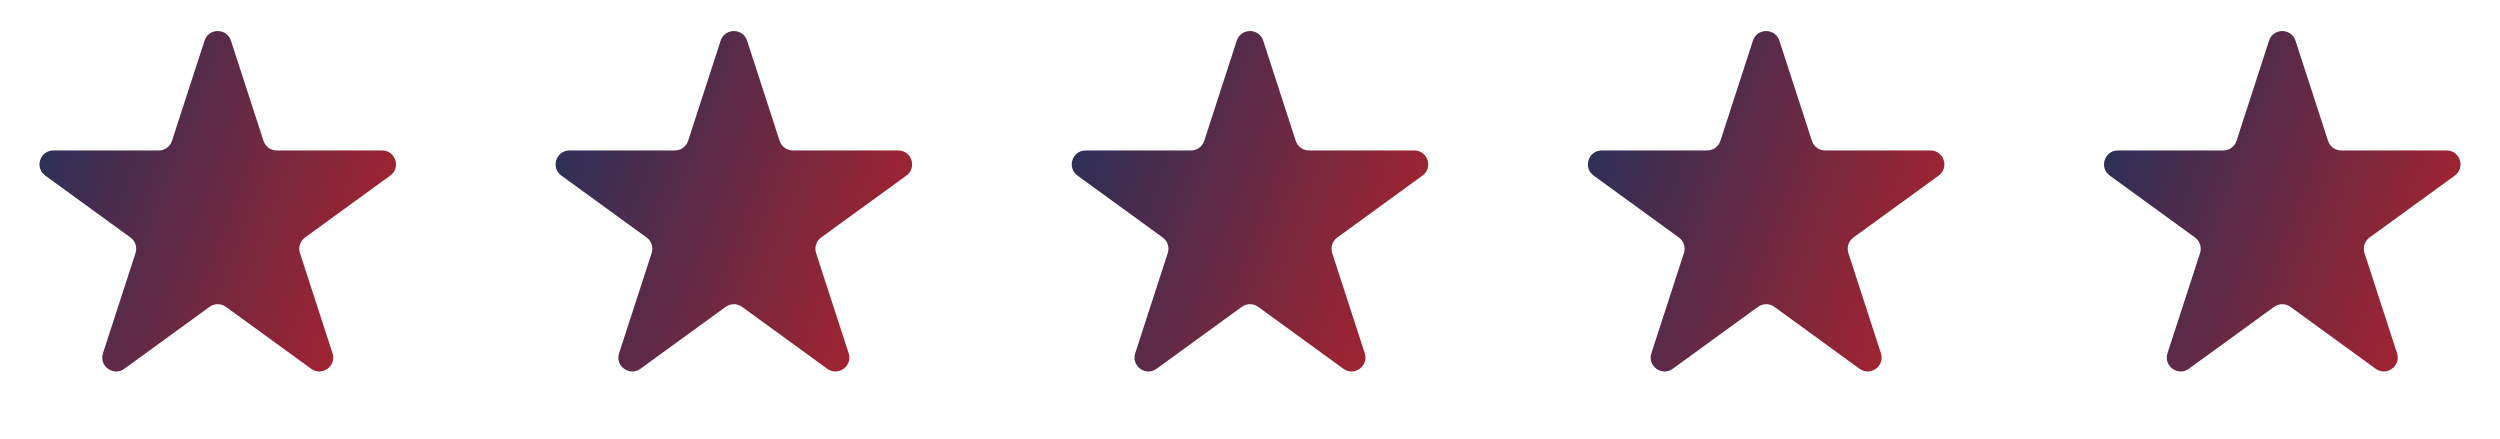
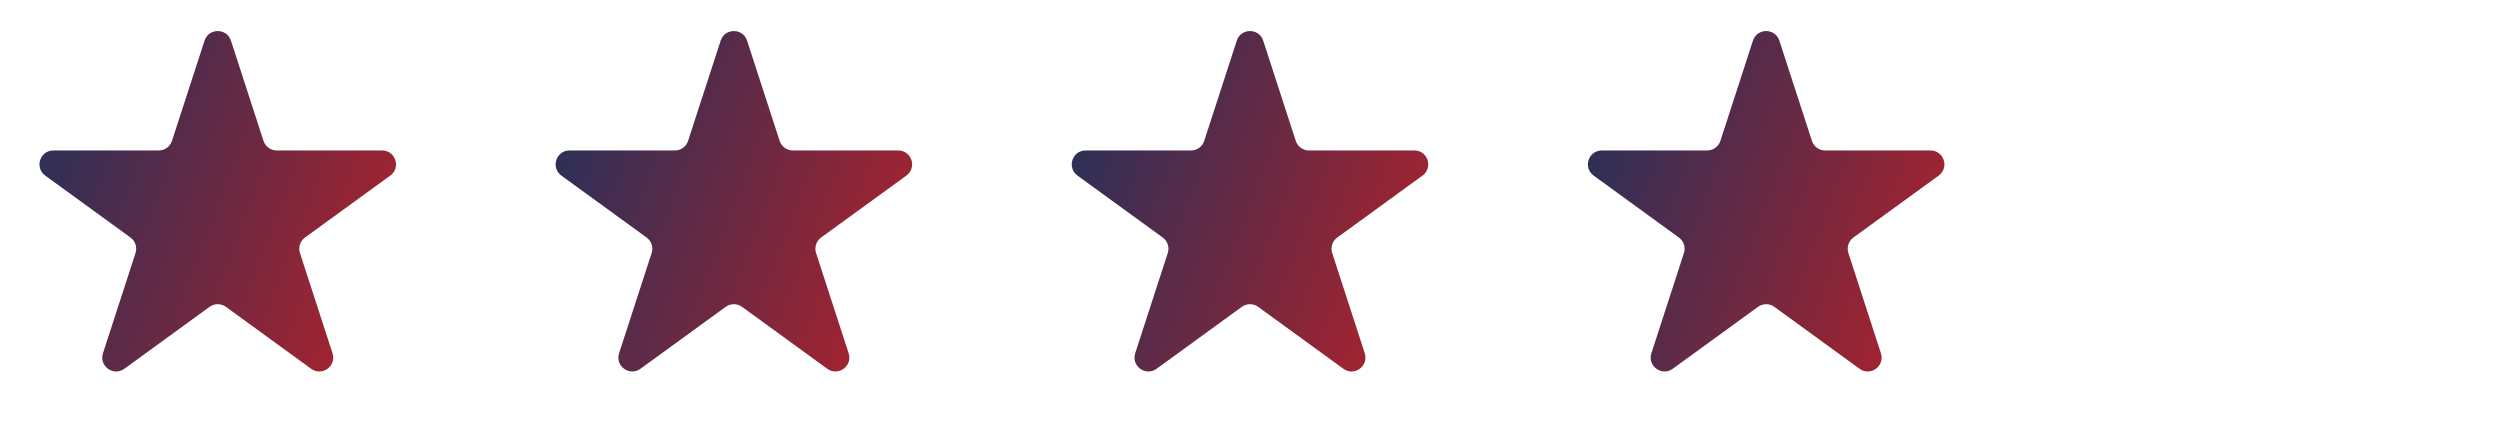
<svg xmlns="http://www.w3.org/2000/svg" width="114" height="20" viewBox="0 0 114 20" fill="none">
  <g id="Group 9">
    <path id="Star 1" d="M9.327 1.854C9.516 1.27 10.342 1.27 10.531 1.854L12.016 6.423C12.101 6.684 12.344 6.861 12.618 6.861H17.423C18.037 6.861 18.292 7.646 17.795 8.007L13.908 10.831C13.686 10.992 13.593 11.278 13.678 11.539L15.163 16.108C15.352 16.692 14.685 17.177 14.188 16.816L10.301 13.992C10.079 13.831 9.779 13.831 9.557 13.992L5.67 16.816C5.173 17.177 4.506 16.692 4.695 16.108L6.18 11.539C6.265 11.278 6.172 10.992 5.95 10.831L2.063 8.007C1.567 7.646 1.822 6.861 2.435 6.861H7.24C7.514 6.861 7.757 6.684 7.842 6.423L9.327 1.854Z" fill="url(#paint0_linear_1545_9678)" />
    <path id="Star 2" d="M32.862 1.854C33.051 1.27 33.877 1.27 34.067 1.854L35.551 6.423C35.636 6.684 35.879 6.861 36.154 6.861H40.958C41.572 6.861 41.827 7.646 41.33 8.007L37.443 10.831C37.221 10.992 37.129 11.278 37.213 11.539L38.698 16.108C38.888 16.692 38.22 17.177 37.723 16.816L33.837 13.992C33.614 13.831 33.314 13.831 33.092 13.992L29.205 16.816C28.709 17.177 28.041 16.692 28.23 16.108L29.715 11.539C29.8 11.278 29.707 10.992 29.485 10.831L25.598 8.007C25.102 7.646 25.357 6.861 25.97 6.861H30.775C31.049 6.861 31.292 6.684 31.377 6.423L32.862 1.854Z" fill="url(#paint1_linear_1545_9678)" />
    <path id="Star 3" d="M56.397 1.854C56.587 1.27 57.412 1.27 57.602 1.854L59.086 6.423C59.171 6.684 59.414 6.861 59.689 6.861H64.493C65.107 6.861 65.362 7.646 64.865 8.007L60.979 10.831C60.757 10.992 60.664 11.278 60.748 11.539L62.233 16.108C62.423 16.692 61.755 17.177 61.259 16.816L57.372 13.992C57.15 13.831 56.849 13.831 56.627 13.992L52.74 16.816C52.244 17.177 51.576 16.692 51.766 16.108L53.25 11.539C53.335 11.278 53.242 10.992 53.02 10.831L49.133 8.007C48.637 7.646 48.892 6.861 49.505 6.861H54.31C54.584 6.861 54.828 6.684 54.912 6.423L56.397 1.854Z" fill="url(#paint2_linear_1545_9678)" />
    <path id="Star 4" d="M79.934 1.854C80.124 1.27 80.949 1.27 81.139 1.854L82.624 6.423C82.708 6.684 82.951 6.861 83.226 6.861H88.03C88.644 6.861 88.899 7.646 88.403 8.007L84.516 10.831C84.294 10.992 84.201 11.278 84.286 11.539L85.77 16.108C85.96 16.692 85.292 17.177 84.796 16.816L80.909 13.992C80.687 13.831 80.386 13.831 80.164 13.992L76.277 16.816C75.781 17.177 75.113 16.692 75.303 16.108L76.787 11.539C76.872 11.278 76.779 10.992 76.557 10.831L72.67 8.007C72.174 7.646 72.429 6.861 73.043 6.861H77.847C78.121 6.861 78.365 6.684 78.45 6.423L79.934 1.854Z" fill="url(#paint3_linear_1545_9678)" />
-     <path id="Star 5" d="M103.469 1.854C103.659 1.27 104.484 1.27 104.674 1.854L106.159 6.423C106.243 6.684 106.487 6.861 106.761 6.861H111.566C112.179 6.861 112.434 7.646 111.938 8.007L108.051 10.831C107.829 10.992 107.736 11.278 107.821 11.539L109.305 16.108C109.495 16.692 108.827 17.177 108.331 16.816L104.444 13.992C104.222 13.831 103.921 13.831 103.699 13.992L99.812 16.816C99.316 17.177 98.648 16.692 98.838 16.108L100.323 11.539C100.407 11.278 100.314 10.992 100.092 10.831L96.206 8.007C95.709 7.646 95.964 6.861 96.578 6.861H101.382C101.657 6.861 101.9 6.684 101.985 6.423L103.469 1.854Z" fill="url(#paint4_linear_1545_9678)" />
  </g>
  <defs>
    <linearGradient id="paint0_linear_1545_9678" x1="0.672" y1="1.139" x2="22.765" y2="9.578" gradientUnits="userSpaceOnUse">
      <stop offset="0.085" stop-color="#25305A" />
      <stop offset="0.988" stop-color="#BF2026" />
    </linearGradient>
    <linearGradient id="paint1_linear_1545_9678" x1="24.207" y1="1.139" x2="46.3" y2="9.578" gradientUnits="userSpaceOnUse">
      <stop offset="0.085" stop-color="#25305A" />
      <stop offset="0.988" stop-color="#BF2026" />
    </linearGradient>
    <linearGradient id="paint2_linear_1545_9678" x1="47.742" y1="1.139" x2="69.836" y2="9.578" gradientUnits="userSpaceOnUse">
      <stop offset="0.085" stop-color="#25305A" />
      <stop offset="0.988" stop-color="#BF2026" />
    </linearGradient>
    <linearGradient id="paint3_linear_1545_9678" x1="71.279" y1="1.139" x2="93.373" y2="9.578" gradientUnits="userSpaceOnUse">
      <stop offset="0.085" stop-color="#25305A" />
      <stop offset="0.988" stop-color="#BF2026" />
    </linearGradient>
    <linearGradient id="paint4_linear_1545_9678" x1="94.815" y1="1.139" x2="116.908" y2="9.578" gradientUnits="userSpaceOnUse">
      <stop offset="0.085" stop-color="#25305A" />
      <stop offset="0.988" stop-color="#BF2026" />
    </linearGradient>
  </defs>
</svg>